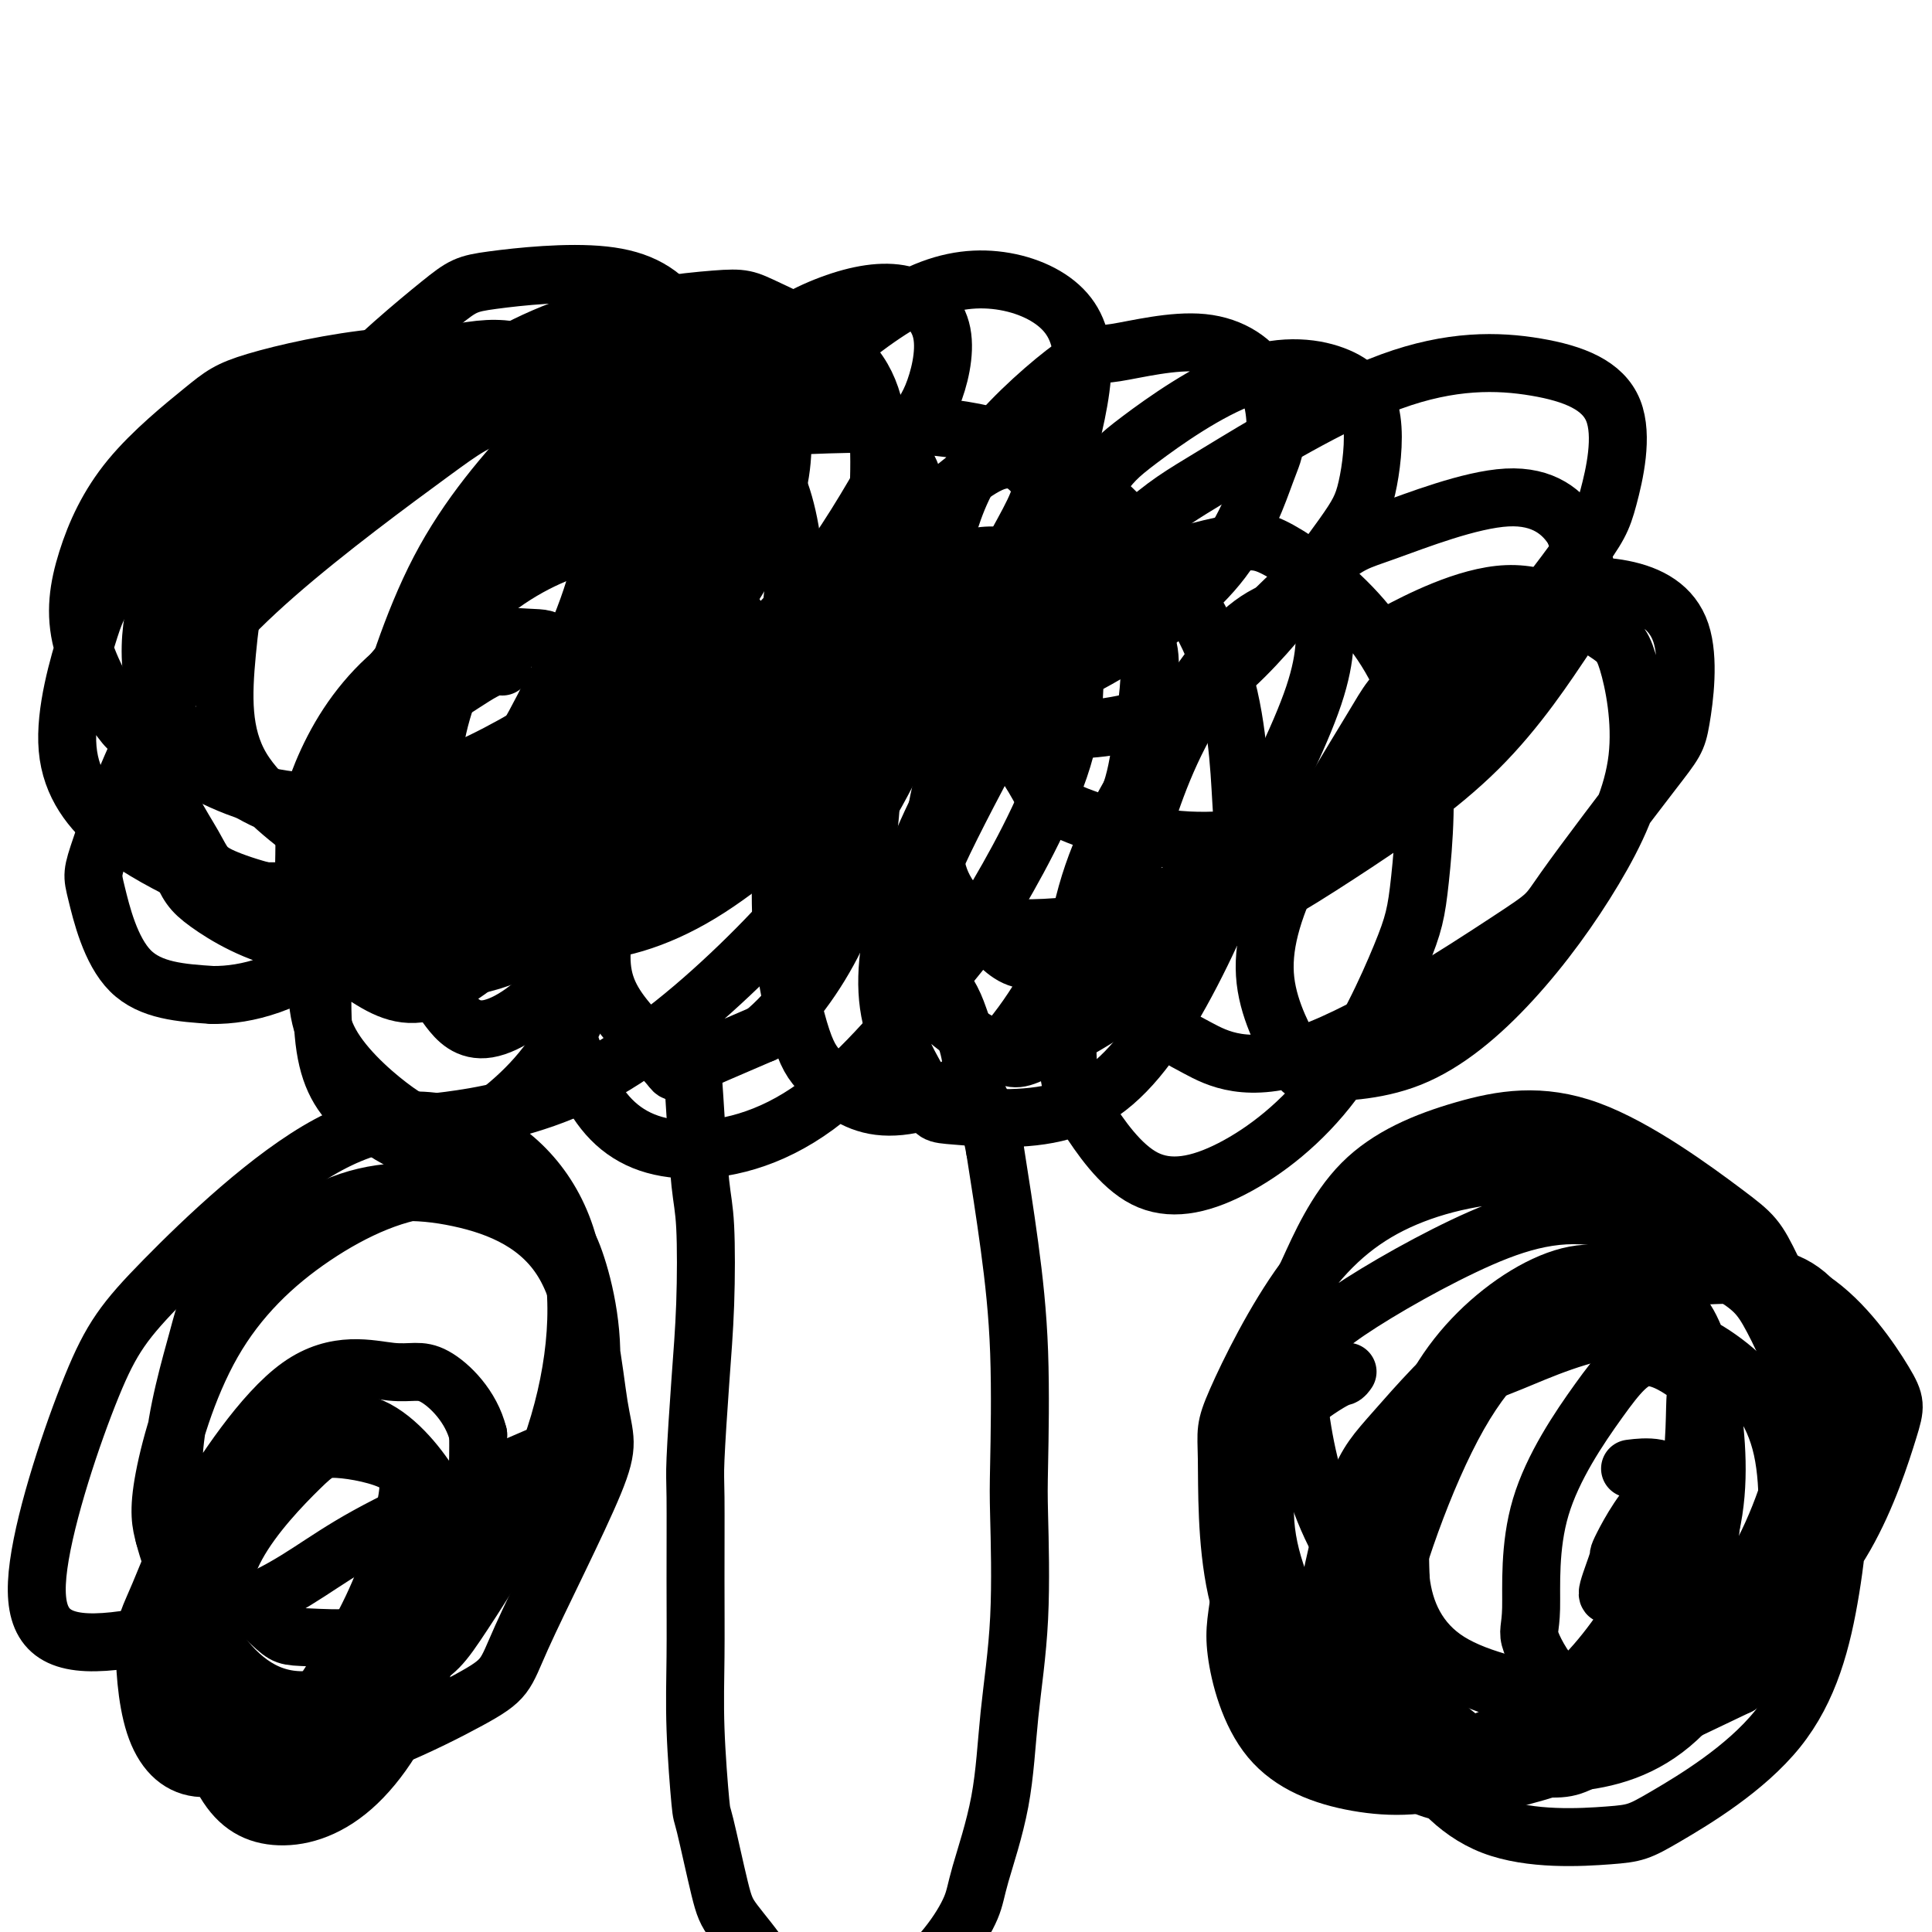
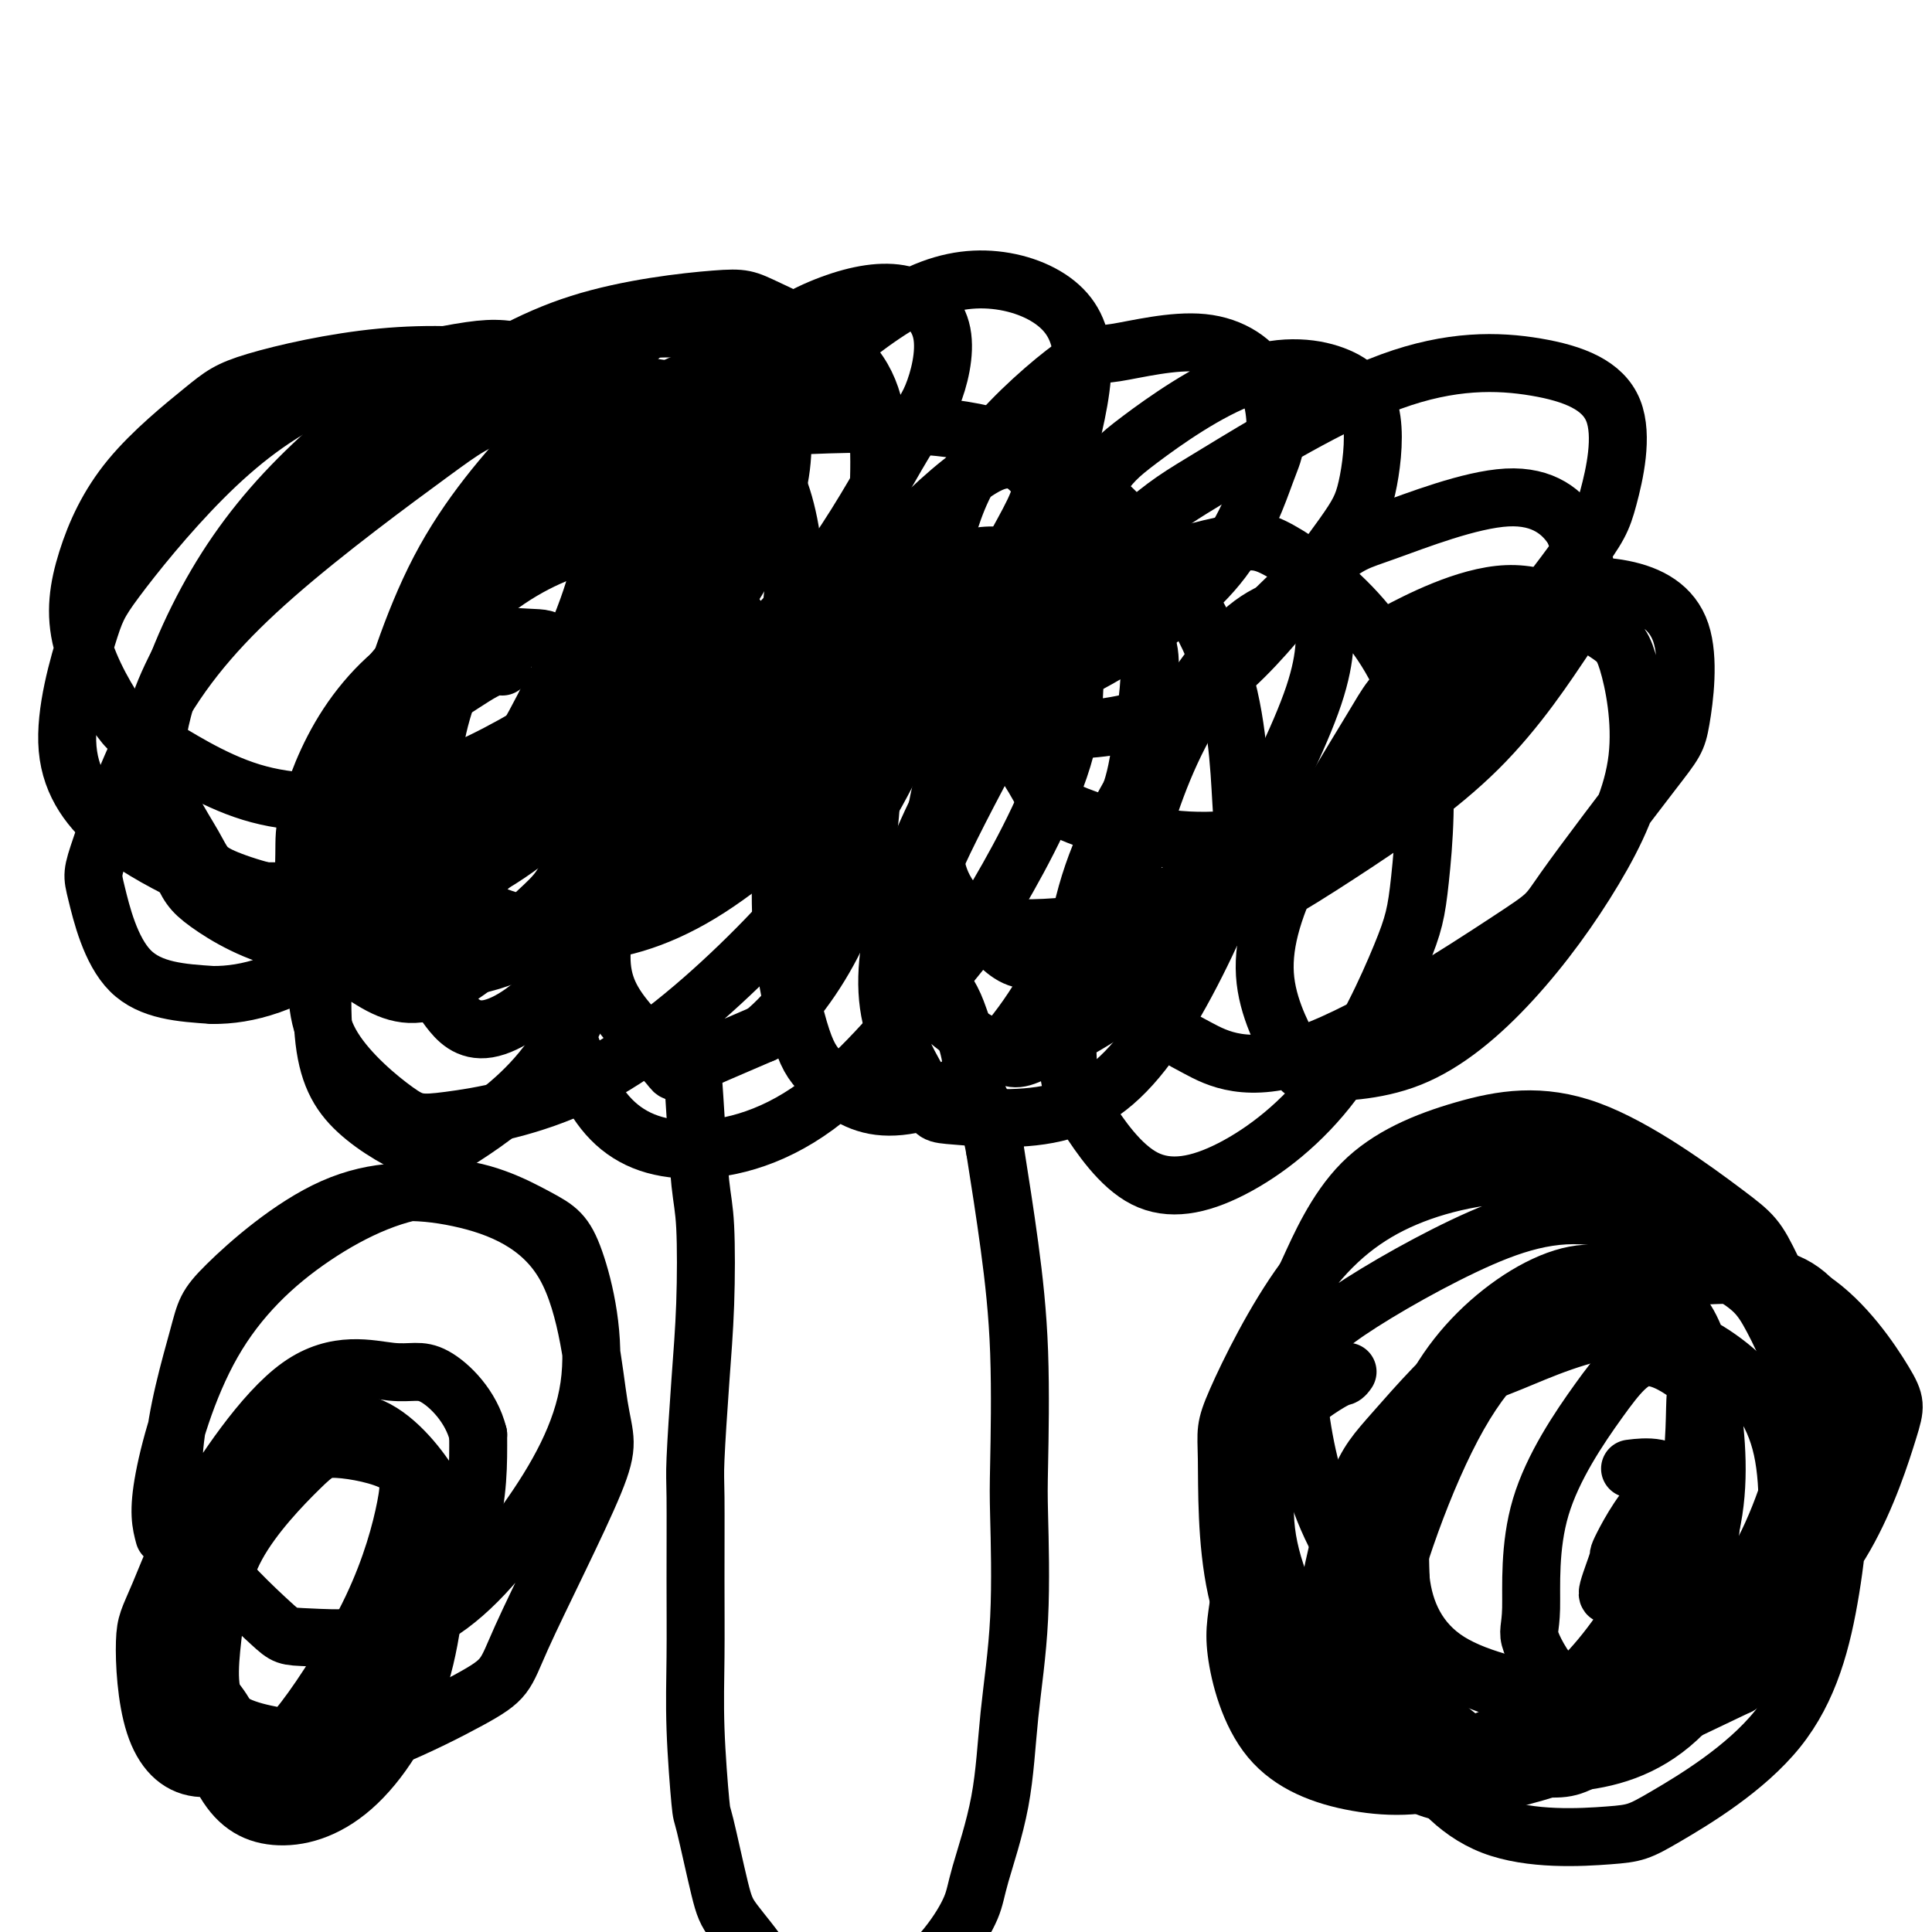
<svg xmlns="http://www.w3.org/2000/svg" viewBox="0 0 400 400" version="1.1">
  <g fill="none" stroke="#000000" stroke-width="12" stroke-linecap="round" stroke-linejoin="round">
    <path d="M142,210c-0.089,0.459 -0.178,0.917 0,2c0.178,1.083 0.623,2.790 1,6c0.377,3.210 0.687,7.924 1,13c0.313,5.076 0.630,10.515 1,14c0.370,3.485 0.793,5.016 1,9c0.207,3.984 0.199,10.421 0,16c-0.199,5.579 -0.589,10.299 -1,16c-0.411,5.701 -0.843,12.381 -1,16c-0.157,3.619 -0.039,4.176 0,8c0.039,3.824 -0.003,10.915 0,17c0.003,6.085 0.049,11.163 0,16c-0.049,4.837 -0.193,9.434 0,15c0.193,5.566 0.723,12.101 1,15c0.277,2.899 0.299,2.163 1,5c0.701,2.837 2.080,9.247 3,13c0.920,3.753 1.382,4.849 3,7c1.618,2.151 4.393,5.356 6,8c1.607,2.644 2.046,4.728 5,6c2.954,1.272 8.424,1.734 11,2c2.576,0.266 2.260,0.337 4,0c1.740,-0.337 5.538,-1.082 9,-3c3.462,-1.918 6.590,-5.011 9,-8c2.410,-2.989 4.103,-5.875 5,-8c0.897,-2.125 0.997,-3.489 2,-7c1.003,-3.511 2.909,-9.169 4,-15c1.091,-5.831 1.365,-11.834 2,-18c0.635,-6.166 1.629,-12.495 2,-20c0.371,-7.505 0.119,-16.185 0,-21c-0.119,-4.815 -0.104,-5.765 0,-11c0.104,-5.235 0.297,-14.756 0,-23c-0.297,-8.244 -1.085,-15.213 -2,-22c-0.915,-6.787 -1.958,-13.394 -3,-20" />
    <path d="M206,238c-1.645,-8.887 -3.259,-10.105 -4,-12c-0.741,-1.895 -0.609,-4.466 -1,-7c-0.391,-2.534 -1.306,-5.032 -2,-7c-0.694,-1.968 -1.167,-3.407 -2,-5c-0.833,-1.593 -2.027,-3.341 -3,-5c-0.973,-1.659 -1.725,-3.228 -2,-4c-0.275,-0.772 -0.074,-0.746 0,-1c0.074,-0.254 0.021,-0.787 0,-1c-0.021,-0.213 -0.011,-0.107 0,0" />
    <path d="M104,138c-0.871,-0.111 -1.741,-0.222 -4,1c-2.259,1.222 -5.905,3.777 -8,5c-2.095,1.223 -2.638,1.114 -6,7c-3.362,5.886 -9.544,17.768 -13,24c-3.456,6.232 -4.188,6.816 -5,13c-0.812,6.184 -1.704,17.970 -1,26c0.704,8.030 3.004,12.304 7,16c3.996,3.696 9.688,6.814 13,8c3.312,1.186 4.244,0.441 8,-2c3.756,-2.441 10.337,-6.577 16,-13c5.663,-6.423 10.407,-15.131 13,-25c2.593,-9.869 3.035,-20.897 3,-30c-0.035,-9.103 -0.548,-16.280 -3,-22c-2.452,-5.720 -6.843,-9.983 -9,-12c-2.157,-2.017 -2.080,-1.787 -6,-2c-3.920,-0.213 -11.837,-0.870 -19,2c-7.163,2.870 -13.573,9.268 -18,16c-4.427,6.732 -6.871,13.800 -8,18c-1.129,4.200 -0.942,5.534 -1,9c-0.058,3.466 -0.361,9.066 2,14c2.361,4.934 7.388,9.202 12,12c4.612,2.798 8.811,4.126 15,1c6.189,-3.126 14.369,-10.704 19,-15c4.631,-4.296 5.712,-5.308 8,-12c2.288,-6.692 5.784,-19.063 7,-29c1.216,-9.937 0.152,-17.439 -1,-23c-1.152,-5.561 -2.393,-9.182 -4,-11c-1.607,-1.818 -3.580,-1.832 -6,-2c-2.420,-0.168 -5.288,-0.488 -10,3c-4.712,3.488 -11.269,10.785 -15,19c-3.731,8.215 -4.638,17.347 -5,26c-0.362,8.653 -0.181,16.826 0,25" />
    <path d="M85,185c-0.034,11.695 2.381,15.431 4,18c1.619,2.569 2.441,3.969 4,6c1.559,2.031 3.856,4.692 8,4c4.144,-0.692 10.134,-4.738 15,-11c4.866,-6.262 8.608,-14.740 12,-26c3.392,-11.260 6.432,-25.301 8,-33c1.568,-7.699 1.663,-9.055 0,-13c-1.663,-3.945 -5.082,-10.480 -8,-14c-2.918,-3.520 -5.333,-4.025 -11,-2c-5.667,2.025 -14.587,6.579 -22,15c-7.413,8.421 -13.320,20.708 -17,27c-3.680,6.292 -5.135,6.589 -7,13c-1.865,6.411 -4.141,18.935 -5,28c-0.859,9.065 -0.301,14.670 3,20c3.301,5.330 9.345,10.383 13,13c3.655,2.617 4.919,2.796 11,2c6.081,-0.796 16.978,-2.568 28,-8c11.022,-5.432 22.169,-14.525 32,-24c9.831,-9.475 18.346,-19.334 25,-30c6.654,-10.666 11.446,-22.141 14,-28c2.554,-5.859 2.868,-6.104 2,-9c-0.868,-2.896 -2.920,-8.444 -6,-11c-3.080,-2.556 -7.188,-2.122 -13,0c-5.812,2.122 -13.328,5.930 -20,13c-6.672,7.070 -12.501,17.400 -16,23c-3.499,5.600 -4.669,6.469 -7,12c-2.331,5.531 -5.824,15.725 -7,23c-1.176,7.275 -0.037,11.630 3,16c3.037,4.370 7.971,8.753 10,11c2.029,2.247 1.151,2.356 4,1c2.849,-1.356 9.424,-4.178 16,-7" />
    <path d="M158,214c5.448,-4.413 11.069,-11.945 15,-20c3.931,-8.055 6.173,-16.631 7,-24c0.827,-7.369 0.239,-13.530 -3,-18c-3.239,-4.470 -9.127,-7.250 -12,-9c-2.873,-1.750 -2.729,-2.471 -7,-1c-4.271,1.471 -12.958,5.136 -20,11c-7.042,5.864 -12.440,13.929 -16,23c-3.560,9.071 -5.283,19.149 -6,25c-0.717,5.851 -0.429,7.475 1,12c1.429,4.525 3.999,11.950 8,17c4.001,5.050 9.434,7.726 17,8c7.566,0.274 17.264,-1.853 27,-9c9.736,-7.147 19.509,-19.315 25,-26c5.491,-6.685 6.700,-7.887 11,-15c4.300,-7.113 11.691,-20.135 15,-31c3.309,-10.865 2.537,-19.571 2,-26c-0.537,-6.429 -0.841,-10.582 -4,-13c-3.159,-2.418 -9.175,-3.103 -13,-3c-3.825,0.103 -5.458,0.992 -10,5c-4.542,4.008 -11.994,11.135 -18,19c-6.006,7.865 -10.568,16.468 -13,26c-2.432,9.532 -2.736,19.994 -2,29c0.736,9.006 2.511,16.558 4,21c1.489,4.442 2.693,5.774 5,8c2.307,2.226 5.719,5.345 11,6c5.281,0.655 12.431,-1.155 19,-6c6.569,-4.845 12.556,-12.724 18,-23c5.444,-10.276 10.346,-22.950 13,-30c2.654,-7.050 3.061,-8.475 4,-14c0.939,-5.525 2.411,-15.150 2,-20c-0.411,-4.850 -2.706,-4.925 -5,-5" />
    <path d="M233,131c-3.860,-0.208 -11.010,1.771 -15,4c-3.990,2.229 -4.821,4.709 -8,11c-3.179,6.291 -8.705,16.392 -13,25c-4.295,8.608 -7.359,15.722 -8,22c-0.641,6.278 1.141,11.718 5,16c3.859,4.282 9.795,7.404 13,9c3.205,1.596 3.678,1.665 9,-1c5.322,-2.665 15.491,-8.064 23,-15c7.509,-6.936 12.356,-15.411 18,-26c5.644,-10.589 12.085,-23.294 15,-32c2.915,-8.706 2.303,-13.414 2,-16c-0.303,-2.586 -0.297,-3.050 -3,-3c-2.703,0.050 -8.115,0.616 -14,6c-5.885,5.384 -12.242,15.588 -18,25c-5.758,9.412 -10.915,18.032 -14,29c-3.085,10.968 -4.096,24.286 -4,32c0.096,7.714 1.300,9.826 4,14c2.700,4.174 6.897,10.411 12,13c5.103,2.589 11.113,1.531 18,-2c6.887,-3.531 14.653,-9.537 21,-18c6.347,-8.463 11.277,-19.385 14,-26c2.723,-6.615 3.241,-8.922 4,-16c0.759,-7.078 1.759,-18.926 0,-29c-1.759,-10.074 -6.276,-18.372 -12,-25c-5.724,-6.628 -12.656,-11.585 -17,-14c-4.344,-2.415 -6.102,-2.290 -12,-1c-5.898,1.290 -15.937,3.743 -25,10c-9.063,6.257 -17.151,16.316 -24,27c-6.849,10.684 -12.459,21.992 -16,32c-3.541,10.008 -5.012,18.717 -4,26c1.012,7.283 4.506,13.142 8,19" />
    <path d="M192,227c1.524,3.748 1.334,3.617 6,4c4.666,0.383 14.189,1.279 22,-1c7.811,-2.279 13.911,-7.735 20,-17c6.089,-9.265 12.167,-22.340 15,-30c2.833,-7.660 2.422,-9.906 2,-17c-0.422,-7.094 -0.853,-19.037 -5,-30c-4.147,-10.963 -12.009,-20.946 -20,-29c-7.991,-8.054 -16.110,-14.179 -28,-17c-11.890,-2.821 -27.551,-2.338 -36,-2c-8.449,0.338 -9.685,0.530 -18,4c-8.315,3.470 -23.707,10.219 -36,18c-12.293,7.781 -21.485,16.594 -29,25c-7.515,8.406 -13.352,16.405 -16,24c-2.648,7.595 -2.106,14.784 -2,19c0.106,4.216 -0.222,5.457 2,9c2.222,3.543 6.996,9.386 14,12c7.004,2.614 16.239,1.998 26,-3c9.761,-4.998 20.050,-14.378 26,-20c5.950,-5.622 7.563,-7.484 12,-14c4.437,-6.516 11.700,-17.685 15,-28c3.300,-10.315 2.639,-19.776 1,-27c-1.639,-7.224 -4.254,-12.210 -9,-17c-4.746,-4.790 -11.622,-9.385 -21,-10c-9.378,-0.615 -21.259,2.749 -28,5c-6.741,2.251 -8.342,3.388 -16,9c-7.658,5.612 -21.373,15.699 -32,25c-10.627,9.301 -18.165,17.815 -24,28c-5.835,10.185 -9.966,22.039 -12,28c-2.034,5.961 -1.971,6.028 -1,10c0.971,3.972 2.849,11.849 7,16c4.151,4.151 10.576,4.575 17,5" />
    <path d="M44,206c7.017,0.077 16.059,-2.230 26,-10c9.941,-7.770 20.781,-21.004 27,-28c6.219,-6.996 7.818,-7.756 12,-15c4.182,-7.244 10.947,-20.973 14,-31c3.053,-10.027 2.394,-16.351 0,-23c-2.394,-6.649 -6.523,-13.622 -12,-17c-5.477,-3.378 -12.304,-3.160 -17,-3c-4.696,0.160 -7.263,0.261 -13,4c-5.737,3.739 -14.645,11.114 -22,19c-7.355,7.886 -13.157,16.283 -18,26c-4.843,9.717 -8.726,20.755 -9,30c-0.274,9.245 3.061,16.697 5,21c1.939,4.303 2.481,5.456 6,8c3.519,2.544 10.016,6.478 18,8c7.984,1.522 17.455,0.630 28,-6c10.545,-6.630 22.163,-18.999 29,-26c6.837,-7.001 8.891,-8.634 15,-16c6.109,-7.366 16.273,-20.465 22,-31c5.727,-10.535 7.018,-18.507 7,-24c-0.018,-5.493 -1.344,-8.507 -5,-11c-3.656,-2.493 -9.640,-4.464 -17,-1c-7.360,3.464 -16.095,12.365 -21,17c-4.905,4.635 -5.981,5.006 -10,12c-4.019,6.994 -10.980,20.610 -15,31c-4.020,10.390 -5.098,17.552 -4,25c1.098,7.448 4.371,15.180 6,19c1.629,3.820 1.613,3.728 5,5c3.387,1.272 10.176,3.908 18,4c7.824,0.092 16.683,-2.360 26,-8c9.317,-5.640 19.090,-14.469 28,-23c8.910,-8.531 16.955,-16.766 25,-25" />
    <path d="M198,137c9.261,-9.386 5.912,-8.850 7,-13c1.088,-4.150 6.613,-12.986 9,-18c2.387,-5.014 1.636,-6.205 0,-8c-1.636,-1.795 -4.157,-4.192 -9,-2c-4.843,2.192 -12.008,8.974 -16,13c-3.992,4.026 -4.811,5.296 -7,11c-2.189,5.704 -5.747,15.841 -8,25c-2.253,9.159 -3.199,17.339 -1,25c2.199,7.661 7.543,14.803 10,18c2.457,3.197 2.027,2.449 9,3c6.973,0.551 21.350,2.400 34,0c12.650,-2.400 23.572,-9.049 36,-17c12.428,-7.951 26.363,-17.206 38,-28c11.637,-10.794 20.977,-23.129 26,-30c5.023,-6.871 5.731,-8.277 7,-13c1.269,-4.723 3.101,-12.763 1,-18c-2.101,-5.237 -8.133,-7.670 -16,-9c-7.867,-1.330 -17.568,-1.556 -30,3c-12.432,4.556 -27.596,13.893 -36,19c-8.404,5.107 -10.047,5.982 -17,12c-6.953,6.018 -19.216,17.178 -27,27c-7.784,9.822 -11.090,18.306 -13,26c-1.910,7.694 -2.426,14.600 0,20c2.426,5.400 7.792,9.295 11,12c3.208,2.705 4.258,4.220 11,4c6.742,-0.220 19.175,-2.174 30,-6c10.825,-3.826 20.041,-9.525 30,-16c9.959,-6.475 20.659,-13.725 29,-22c8.341,-8.275 14.323,-17.574 18,-23c3.677,-5.426 5.051,-6.979 5,-10c-0.051,-3.021 -1.525,-7.511 -3,-12" />
    <path d="M326,110c-2.244,-3.830 -6.353,-7.406 -14,-7c-7.647,0.406 -18.833,4.792 -25,7c-6.167,2.208 -7.315,2.237 -13,7c-5.685,4.763 -15.906,14.262 -23,24c-7.094,9.738 -11.062,19.717 -14,29c-2.938,9.283 -4.845,17.870 -4,25c0.845,7.130 4.441,12.804 7,16c2.559,3.196 4.079,3.915 8,6c3.921,2.085 10.243,5.536 23,1c12.757,-4.536 31.948,-17.061 41,-23c9.052,-5.939 7.964,-5.294 12,-11c4.036,-5.706 13.197,-17.762 18,-24c4.803,-6.238 5.249,-6.657 6,-11c0.751,-4.343 1.808,-12.610 0,-18c-1.808,-5.390 -6.481,-7.902 -12,-9c-5.519,-1.098 -11.884,-0.781 -20,3c-8.116,3.781 -17.981,11.027 -23,15c-5.019,3.973 -5.190,4.672 -9,11c-3.810,6.328 -11.257,18.284 -16,28c-4.743,9.716 -6.780,17.192 -6,24c0.780,6.808 4.378,12.948 6,16c1.622,3.052 1.268,3.018 5,3c3.732,-0.018 11.552,-0.018 19,-3c7.448,-2.982 14.526,-8.945 21,-16c6.474,-7.055 12.345,-15.203 17,-23c4.655,-7.797 8.095,-15.243 9,-23c0.905,-7.757 -0.724,-15.824 -2,-20c-1.276,-4.176 -2.198,-4.459 -6,-7c-3.802,-2.541 -10.485,-7.338 -19,-7c-8.515,0.338 -18.861,5.811 -23,8c-4.139,2.189 -2.069,1.095 0,0" />
    <path d="M175,79c0.134,-0.361 0.269,-0.721 -2,-2c-2.269,-1.279 -6.941,-3.476 -10,-5c-3.059,-1.524 -4.505,-2.376 -9,-3c-4.495,-0.624 -12.041,-1.021 -16,-1c-3.959,0.021 -4.332,0.458 -8,4c-3.668,3.542 -10.631,10.188 -18,18c-7.369,7.812 -15.142,16.789 -21,28c-5.858,11.211 -9.799,24.656 -12,32c-2.201,7.344 -2.662,8.587 -2,14c0.662,5.413 2.446,14.995 7,21c4.554,6.005 11.877,8.433 19,9c7.123,0.567 14.046,-0.727 22,-5c7.954,-4.273 16.938,-11.523 22,-16c5.062,-4.477 6.201,-6.180 11,-13c4.799,-6.820 13.257,-18.758 18,-30c4.743,-11.242 5.769,-21.788 6,-31c0.231,-9.212 -0.335,-17.088 -5,-23c-4.665,-5.912 -13.431,-9.859 -18,-12c-4.569,-2.141 -4.943,-2.477 -11,-2c-6.057,0.477 -17.798,1.767 -28,5c-10.202,3.233 -18.864,8.410 -29,15c-10.136,6.590 -21.746,14.594 -28,19c-6.254,4.406 -7.153,5.214 -11,11c-3.847,5.786 -10.642,16.549 -15,25c-4.358,8.451 -6.280,14.590 -5,21c1.280,6.410 5.761,13.089 8,17c2.239,3.911 2.237,5.052 7,7c4.763,1.948 14.290,4.701 24,5c9.710,0.299 19.603,-1.858 29,-7c9.397,-5.142 18.299,-13.269 26,-22c7.701,-8.731 14.200,-18.066 18,-28c3.800,-9.934 4.900,-20.467 6,-31" />
-     <path d="M150,99c1.020,-6.963 0.569,-8.870 -1,-14c-1.569,-5.130 -4.256,-13.484 -8,-19c-3.744,-5.516 -8.545,-8.196 -16,-9c-7.455,-0.804 -17.563,0.268 -23,1c-5.437,0.732 -6.204,1.125 -11,5c-4.796,3.875 -13.622,11.233 -21,19c-7.378,7.767 -13.309,15.944 -17,25c-3.691,9.056 -5.142,18.991 -6,28c-0.858,9.009 -1.125,17.091 3,24c4.125,6.909 12.640,12.646 17,16c4.360,3.354 4.564,4.324 11,6c6.436,1.676 19.102,4.057 30,4c10.898,-0.057 20.027,-2.553 29,-6c8.973,-3.447 17.790,-7.845 26,-15c8.210,-7.155 15.815,-17.068 20,-23c4.185,-5.932 4.952,-7.883 6,-14c1.048,-6.117 2.376,-16.400 1,-24c-1.376,-7.600 -5.457,-12.518 -13,-17c-7.543,-4.482 -18.548,-8.529 -25,-10c-6.452,-1.471 -8.350,-0.368 -15,0c-6.650,0.368 -18.051,0.000 -29,2c-10.949,2.000 -21.447,6.367 -31,11c-9.553,4.633 -18.160,9.532 -25,15c-6.840,5.468 -11.913,11.505 -15,15c-3.087,3.495 -4.189,4.447 -5,8c-0.811,3.553 -1.331,9.706 0,15c1.331,5.294 4.511,9.728 9,14c4.489,4.272 10.285,8.381 17,11c6.715,2.619 14.347,3.748 23,2c8.653,-1.748 18.326,-6.374 28,-11" />
    <path d="M109,158c5.773,-2.310 6.206,-2.586 11,-7c4.794,-4.414 13.950,-12.965 18,-21c4.050,-8.035 2.994,-15.555 3,-20c0.006,-4.445 1.072,-5.817 -1,-10c-2.072,-4.183 -7.283,-11.179 -13,-16c-5.717,-4.821 -11.941,-7.467 -20,-9c-8.059,-1.533 -17.955,-1.954 -28,-1c-10.045,0.954 -20.240,3.284 -26,5c-5.760,1.716 -7.086,2.818 -11,6c-3.914,3.182 -10.418,8.444 -15,14c-4.582,5.556 -7.244,11.405 -9,17c-1.756,5.595 -2.607,10.937 -1,17c1.607,6.063 5.673,12.846 8,16c2.327,3.154 2.917,2.677 7,5c4.083,2.323 11.661,7.446 20,10c8.339,2.554 17.441,2.540 26,1c8.559,-1.540 16.577,-4.607 25,-9c8.423,-4.393 17.253,-10.113 22,-14c4.747,-3.887 5.412,-5.941 8,-11c2.588,-5.059 7.099,-13.122 9,-20c1.901,-6.878 1.192,-12.572 -1,-18c-2.192,-5.428 -5.868,-10.590 -12,-14c-6.132,-3.410 -14.721,-5.067 -20,-6c-5.279,-0.933 -7.248,-1.143 -14,0c-6.752,1.143 -18.286,3.638 -28,8c-9.714,4.362 -17.608,10.589 -25,18c-7.392,7.411 -14.282,16.005 -18,21c-3.718,4.995 -4.265,6.390 -6,12c-1.735,5.610 -4.660,15.433 -4,23c0.660,7.567 4.903,12.876 10,17c5.097,4.124 11.049,7.062 17,10" />
    <path d="M41,182c7.246,2.491 16.861,3.717 28,1c11.139,-2.717 23.802,-9.377 31,-13c7.198,-3.623 8.932,-4.208 17,-9c8.068,-4.792 22.472,-13.790 33,-22c10.528,-8.210 17.180,-15.630 23,-24c5.820,-8.370 10.806,-17.688 14,-23c3.194,-5.312 4.595,-6.618 6,-10c1.405,-3.382 2.815,-8.841 2,-13c-0.815,-4.159 -3.854,-7.019 -8,-8c-4.146,-0.981 -9.398,-0.084 -15,2c-5.602,2.084 -11.555,5.353 -17,11c-5.445,5.647 -10.382,13.670 -13,18c-2.618,4.330 -2.917,4.965 -5,10c-2.083,5.035 -5.951,14.470 -7,21c-1.049,6.530 0.719,10.154 4,14c3.281,3.846 8.073,7.915 11,10c2.927,2.085 3.989,2.188 9,1c5.011,-1.188 13.972,-3.666 22,-7c8.028,-3.334 15.123,-7.524 22,-14c6.877,-6.476 13.534,-15.240 17,-20c3.466,-4.760 3.740,-5.517 5,-10c1.260,-4.483 3.506,-12.691 4,-19c0.494,-6.309 -0.762,-10.719 -4,-14c-3.238,-3.281 -8.456,-5.431 -14,-6c-5.544,-0.569 -11.414,0.444 -18,4c-6.586,3.556 -13.887,9.654 -18,13c-4.113,3.346 -5.039,3.941 -8,8c-2.961,4.059 -7.959,11.583 -11,18c-3.041,6.417 -4.126,11.728 -3,17c1.126,5.272 4.465,10.506 9,15c4.535,4.494 10.268,8.247 16,12" />
    <path d="M173,145c4.050,2.367 6.174,2.285 12,2c5.826,-0.285 15.354,-0.771 24,-3c8.646,-2.229 16.409,-6.199 24,-11c7.591,-4.801 15.011,-10.432 20,-17c4.989,-6.568 7.548,-14.074 9,-18c1.452,-3.926 1.797,-4.272 2,-7c0.203,-2.728 0.265,-7.837 -2,-12c-2.265,-4.163 -6.857,-7.378 -13,-8c-6.143,-0.622 -13.837,1.351 -18,2c-4.163,0.649 -4.794,-0.024 -9,3c-4.206,3.024 -11.987,9.747 -17,16c-5.013,6.253 -7.259,12.036 -9,18c-1.741,5.964 -2.977,12.109 -2,18c0.977,5.891 4.168,11.528 6,15c1.832,3.472 2.303,4.779 6,6c3.697,1.221 10.618,2.355 18,2c7.382,-0.355 15.225,-2.199 22,-6c6.775,-3.801 12.482,-9.560 18,-16c5.518,-6.440 10.847,-13.562 14,-18c3.153,-4.438 4.132,-6.193 5,-10c0.868,-3.807 1.627,-9.668 1,-14c-0.627,-4.332 -2.639,-7.136 -7,-9c-4.361,-1.864 -11.072,-2.788 -19,0c-7.928,2.788 -17.073,9.288 -22,13c-4.927,3.712 -5.635,4.635 -9,9c-3.365,4.365 -9.386,12.172 -14,20c-4.614,7.828 -7.822,15.678 -7,23c0.822,7.322 5.674,14.117 8,18c2.326,3.883 2.126,4.853 7,7c4.874,2.147 14.821,5.471 25,6c10.179,0.529 20.589,-1.735 31,-4" />
    <path d="M277,170c5.167,-0.667 2.583,-0.333 0,0" />
    <path d="M279,284c-0.297,0.423 -0.595,0.846 -1,1c-0.405,0.154 -0.919,0.040 -4,2c-3.081,1.960 -8.730,5.993 -12,14c-3.270,8.007 -4.161,19.988 -5,27c-0.839,7.012 -1.627,9.054 -1,14c0.627,4.946 2.670,12.797 7,18c4.330,5.203 10.946,7.757 18,9c7.054,1.243 14.545,1.173 23,-2c8.455,-3.173 17.875,-9.450 23,-13c5.125,-3.550 5.956,-4.373 10,-9c4.044,-4.627 11.300,-13.059 15,-22c3.700,-8.941 3.844,-18.392 3,-27c-0.844,-8.608 -2.675,-16.375 -5,-21c-2.325,-4.625 -5.142,-6.109 -9,-8c-3.858,-1.891 -8.756,-4.189 -15,-3c-6.244,1.189 -13.836,5.865 -20,12c-6.164,6.135 -10.902,13.727 -14,24c-3.098,10.273 -4.557,23.225 -5,31c-0.443,7.775 0.131,10.371 3,15c2.869,4.629 8.032,11.291 14,15c5.968,3.709 12.742,4.464 20,4c7.258,-0.464 15.001,-2.147 22,-8c6.999,-5.853 13.254,-15.877 17,-21c3.746,-5.123 4.981,-5.345 6,-11c1.019,-5.655 1.820,-16.743 0,-25c-1.820,-8.257 -6.260,-13.682 -12,-18c-5.740,-4.318 -12.778,-7.530 -21,-7c-8.222,0.530 -17.626,4.802 -23,7c-5.374,2.198 -6.716,2.323 -10,6c-3.284,3.677 -8.510,10.908 -11,18c-2.490,7.092 -2.245,14.046 -2,21" />
    <path d="M290,327c0.735,6.708 3.572,12.980 10,17c6.428,4.020 16.447,5.790 22,7c5.553,1.210 6.639,1.862 13,0c6.361,-1.862 17.996,-6.238 27,-12c9.004,-5.762 15.378,-12.911 20,-21c4.622,-8.089 7.493,-17.119 9,-22c1.507,-4.881 1.648,-5.612 -1,-10c-2.648,-4.388 -8.087,-12.432 -15,-17c-6.913,-4.568 -15.300,-5.658 -24,-5c-8.700,0.658 -17.713,3.065 -26,7c-8.287,3.935 -15.847,9.399 -23,22c-7.153,12.601 -13.900,32.340 -16,43c-2.100,10.660 0.449,12.241 2,15c1.551,2.759 2.106,6.698 5,12c2.894,5.302 8.126,11.969 16,15c7.874,3.031 18.390,2.425 24,2c5.610,-0.425 6.313,-0.670 12,-4c5.687,-3.330 16.357,-9.746 23,-18c6.643,-8.254 9.258,-18.347 11,-29c1.742,-10.653 2.610,-21.865 0,-34c-2.610,-12.135 -8.697,-25.192 -12,-32c-3.303,-6.808 -3.822,-7.367 -10,-12c-6.178,-4.633 -18.013,-13.339 -28,-17c-9.987,-3.661 -18.124,-2.278 -26,0c-7.876,2.278 -15.491,5.450 -21,11c-5.509,5.550 -8.913,13.479 -11,18c-2.087,4.521 -2.858,5.634 -3,11c-0.142,5.366 0.343,14.985 2,24c1.657,9.015 4.485,17.427 10,26c5.515,8.573 13.719,17.307 22,22c8.281,4.693 16.641,5.347 25,6" />
    <path d="M327,352c5.855,0.693 7.991,-0.573 13,-4c5.009,-3.427 12.891,-9.015 19,-17c6.109,-7.985 10.447,-18.367 13,-28c2.553,-9.633 3.323,-18.517 0,-27c-3.323,-8.483 -10.737,-16.566 -15,-21c-4.263,-4.434 -5.374,-5.220 -11,-7c-5.626,-1.780 -15.766,-4.553 -26,-5c-10.234,-0.447 -20.561,1.431 -29,5c-8.439,3.569 -14.990,8.828 -21,17c-6.010,8.172 -11.480,19.259 -14,25c-2.520,5.741 -2.092,6.138 -2,12c0.092,5.862 -0.154,17.188 2,27c2.154,9.812 6.707,18.109 14,25c7.293,6.891 17.325,12.375 23,15c5.675,2.625 6.991,2.389 13,1c6.009,-1.389 16.709,-3.932 26,-8c9.291,-4.068 17.173,-9.661 24,-17c6.827,-7.339 12.597,-16.423 16,-25c3.403,-8.577 4.437,-16.646 3,-25c-1.437,-8.354 -5.346,-16.994 -8,-22c-2.654,-5.006 -4.055,-6.379 -10,-10c-5.945,-3.621 -16.436,-9.490 -26,-11c-9.564,-1.510 -18.200,1.339 -28,6c-9.800,4.661 -20.762,11.134 -26,15c-5.238,3.866 -4.752,5.124 -7,11c-2.248,5.876 -7.228,16.369 -8,26c-0.772,9.631 2.666,18.401 7,27c4.334,8.599 9.564,17.026 19,22c9.436,4.974 23.079,6.493 30,7c6.921,0.507 7.120,0.002 13,-3c5.880,-3.002 17.440,-8.501 29,-14" />
    <path d="M360,349c10.028,-6.703 14.097,-14.960 18,-25c3.903,-10.040 7.641,-21.863 9,-28c1.359,-6.137 0.341,-6.590 -2,-11c-2.341,-4.410 -6.004,-12.779 -11,-17c-4.996,-4.221 -11.323,-4.296 -19,-4c-7.677,0.296 -16.702,0.963 -25,3c-8.298,2.037 -15.869,5.444 -23,11c-7.131,5.556 -13.823,13.260 -18,18c-4.177,4.740 -5.838,6.516 -8,12c-2.162,5.484 -4.823,14.675 -6,23c-1.177,8.325 -0.869,15.783 2,21c2.869,5.217 8.300,8.193 12,10c3.700,1.807 5.670,2.445 11,1c5.330,-1.445 14.020,-4.974 21,-10c6.980,-5.026 12.250,-11.548 17,-19c4.750,-7.452 8.981,-15.832 11,-24c2.019,-8.168 1.825,-16.123 2,-20c0.175,-3.877 0.717,-3.677 -1,-5c-1.717,-1.323 -5.694,-4.169 -9,-4c-3.306,0.169 -5.942,3.355 -10,9c-4.058,5.645 -9.539,13.751 -12,22c-2.461,8.249 -1.902,16.642 -2,21c-0.098,4.358 -0.853,4.681 0,7c0.853,2.319 3.313,6.634 6,9c2.687,2.366 5.600,2.785 10,1c4.400,-1.785 10.289,-5.773 14,-11c3.711,-5.227 5.246,-11.693 6,-15c0.754,-3.307 0.728,-3.453 1,-6c0.272,-2.547 0.842,-7.493 1,-10c0.158,-2.507 -0.098,-2.573 -2,-2c-1.902,0.573 -5.451,1.787 -9,3" />
    <path d="M344,309c-3.486,2.554 -6.701,8.440 -8,11c-1.299,2.560 -0.681,1.793 -1,3c-0.319,1.207 -1.575,4.388 -2,6c-0.425,1.612 -0.019,1.654 2,0c2.019,-1.654 5.651,-5.003 8,-9c2.349,-3.997 3.417,-8.640 4,-11c0.583,-2.360 0.682,-2.437 0,-3c-0.682,-0.563 -2.145,-1.613 -4,-2c-1.855,-0.387 -4.101,-0.111 -5,0c-0.899,0.111 -0.449,0.055 0,0" />
    <path d="M46,315c0.362,0.242 0.725,0.485 0,2c-0.725,1.515 -2.537,4.304 -4,8c-1.463,3.696 -2.577,8.301 -3,12c-0.423,3.699 -0.156,6.492 1,12c1.156,5.508 3.202,13.730 6,19c2.798,5.270 6.348,7.588 11,8c4.652,0.412 10.406,-1.082 16,-6c5.594,-4.918 11.030,-13.261 14,-23c2.970,-9.739 3.475,-20.876 4,-27c0.525,-6.124 1.070,-7.236 -1,-11c-2.070,-3.764 -6.755,-10.181 -12,-13c-5.245,-2.819 -11.050,-2.039 -17,0c-5.950,2.039 -12.045,5.338 -17,12c-4.955,6.662 -8.770,16.686 -11,22c-2.230,5.314 -2.874,5.917 -3,10c-0.126,4.083 0.268,11.647 2,17c1.732,5.353 4.804,8.496 9,9c4.196,0.504 9.516,-1.632 13,-3c3.484,-1.368 5.132,-1.969 9,-7c3.868,-5.031 9.958,-14.494 14,-23c4.042,-8.506 6.037,-16.056 7,-21c0.963,-4.944 0.893,-7.283 -2,-9c-2.893,-1.717 -8.609,-2.812 -12,-3c-3.391,-0.188 -4.458,0.529 -8,4c-3.542,3.471 -9.561,9.694 -13,16c-3.439,6.306 -4.298,12.694 -5,19c-0.702,6.306 -1.246,12.531 2,16c3.246,3.469 10.281,4.184 14,5c3.719,0.816 4.120,1.734 8,-1c3.880,-2.734 11.237,-9.121 17,-17c5.763,-7.879 9.932,-17.251 12,-25c2.068,-7.749 2.034,-13.874 2,-20" />
    <path d="M99,297c-1.409,-5.804 -5.930,-10.312 -9,-12c-3.070,-1.688 -4.689,-0.554 -9,-1c-4.311,-0.446 -11.315,-2.473 -19,3c-7.685,5.473 -16.050,18.444 -20,25c-3.950,6.556 -3.484,6.696 -3,12c0.484,5.304 0.988,15.771 2,21c1.012,5.229 2.533,5.220 5,9c2.467,3.780 5.882,11.348 16,11c10.118,-0.348 26.940,-8.612 35,-13c8.060,-4.388 7.359,-4.899 11,-13c3.641,-8.101 11.625,-23.792 15,-32c3.375,-8.208 2.141,-8.933 1,-16c-1.141,-7.067 -2.188,-20.475 -7,-29c-4.812,-8.525 -13.388,-12.165 -22,-14c-8.612,-1.835 -17.261,-1.865 -26,2c-8.739,3.865 -17.567,11.624 -22,16c-4.433,4.376 -4.469,5.368 -6,11c-1.531,5.632 -4.556,15.906 -5,24c-0.444,8.094 1.693,14.010 6,20c4.307,5.990 10.784,12.054 14,15c3.216,2.946 3.173,2.773 8,3c4.827,0.227 14.525,0.852 23,-3c8.475,-3.852 15.727,-12.181 22,-21c6.273,-8.819 11.568,-18.127 13,-28c1.432,-9.873 -0.997,-20.312 -3,-26c-2.003,-5.688 -3.578,-6.625 -8,-9c-4.422,-2.375 -11.690,-6.189 -20,-6c-8.310,0.189 -17.660,4.381 -26,10c-8.340,5.619 -15.668,12.667 -21,22c-5.332,9.333 -8.666,20.952 -10,28c-1.334,7.048 -0.667,9.524 0,12" />
-     <path d="M34,318c1.517,6.016 5.311,15.057 10,22c4.689,6.943 10.275,11.787 18,12c7.725,0.213 17.591,-4.205 23,-7c5.409,-2.795 6.363,-3.966 11,-11c4.637,-7.034 12.956,-19.930 18,-34c5.044,-14.070 6.811,-29.315 4,-41c-2.811,-11.685 -10.201,-19.809 -19,-24c-8.799,-4.191 -19.008,-4.450 -31,2c-11.992,6.450 -25.767,19.610 -34,28c-8.233,8.390 -10.924,12.011 -15,22c-4.076,9.989 -9.539,26.345 -11,37c-1.461,10.655 1.078,15.609 10,16c8.922,0.391 24.227,-3.782 34,-8c9.773,-4.218 14.016,-8.482 24,-14c9.984,-5.518 25.710,-12.291 32,-15c6.290,-2.709 3.145,-1.355 0,0" />
  </g>
</svg>